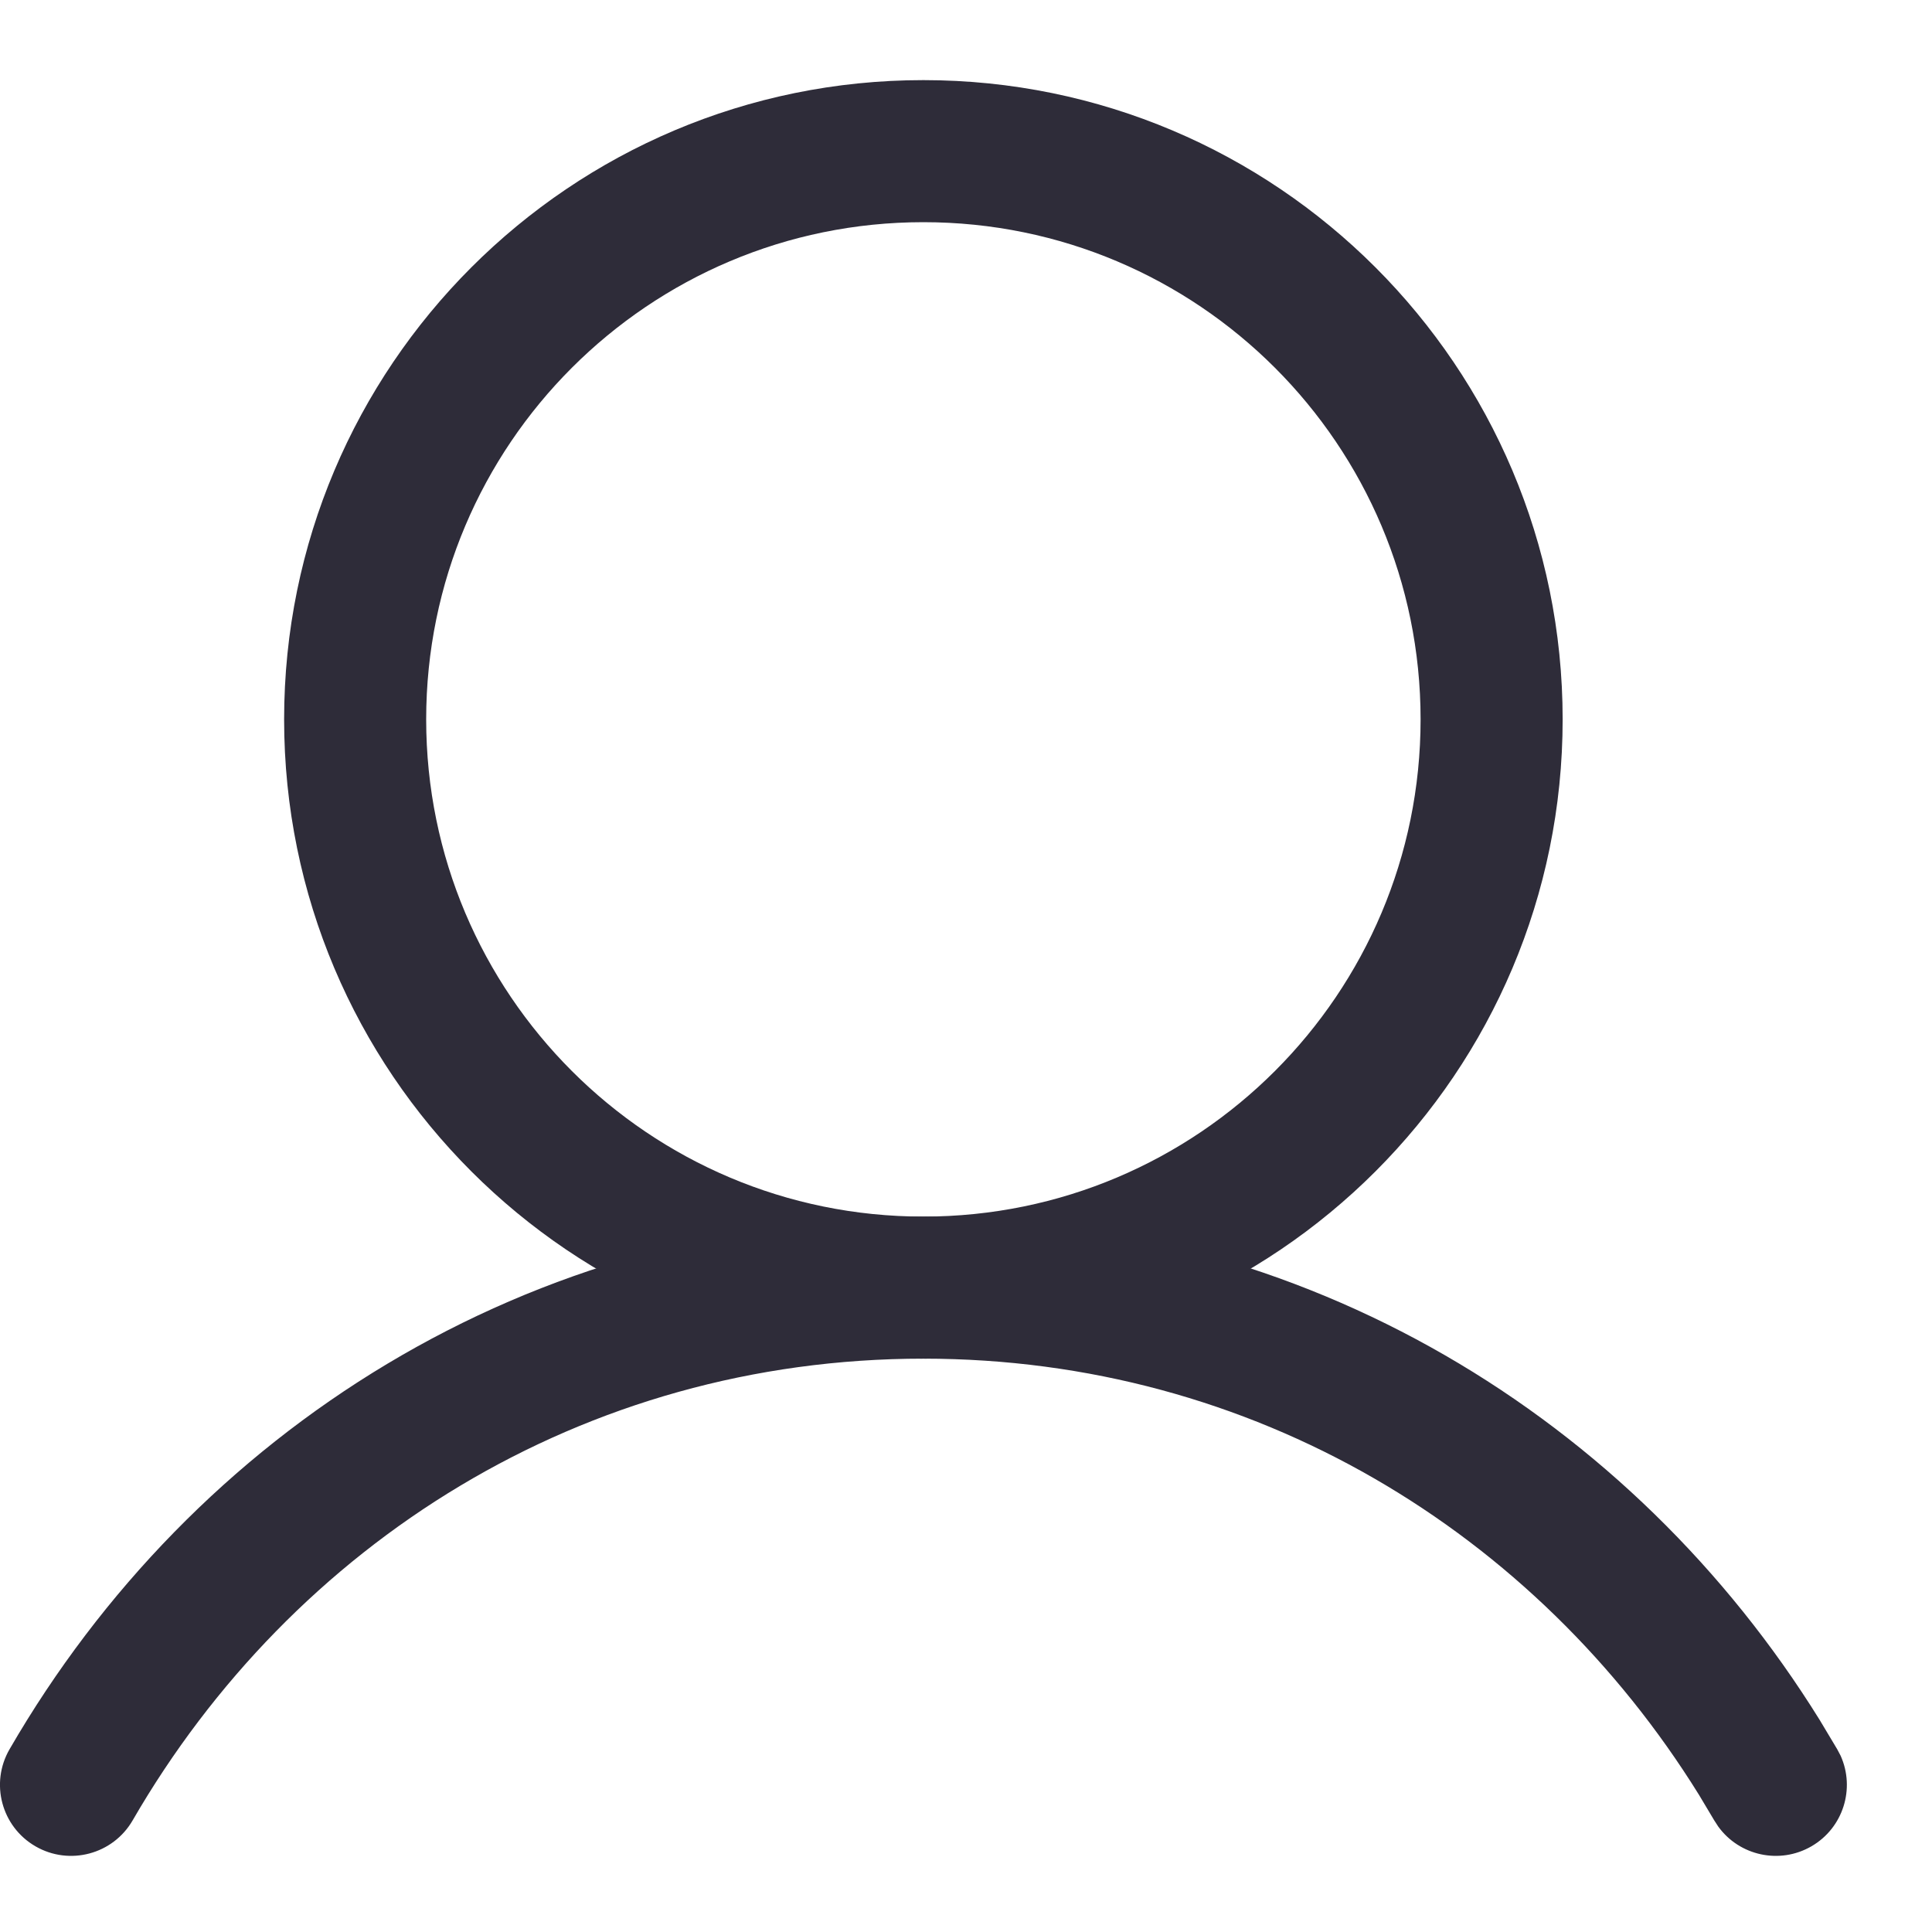
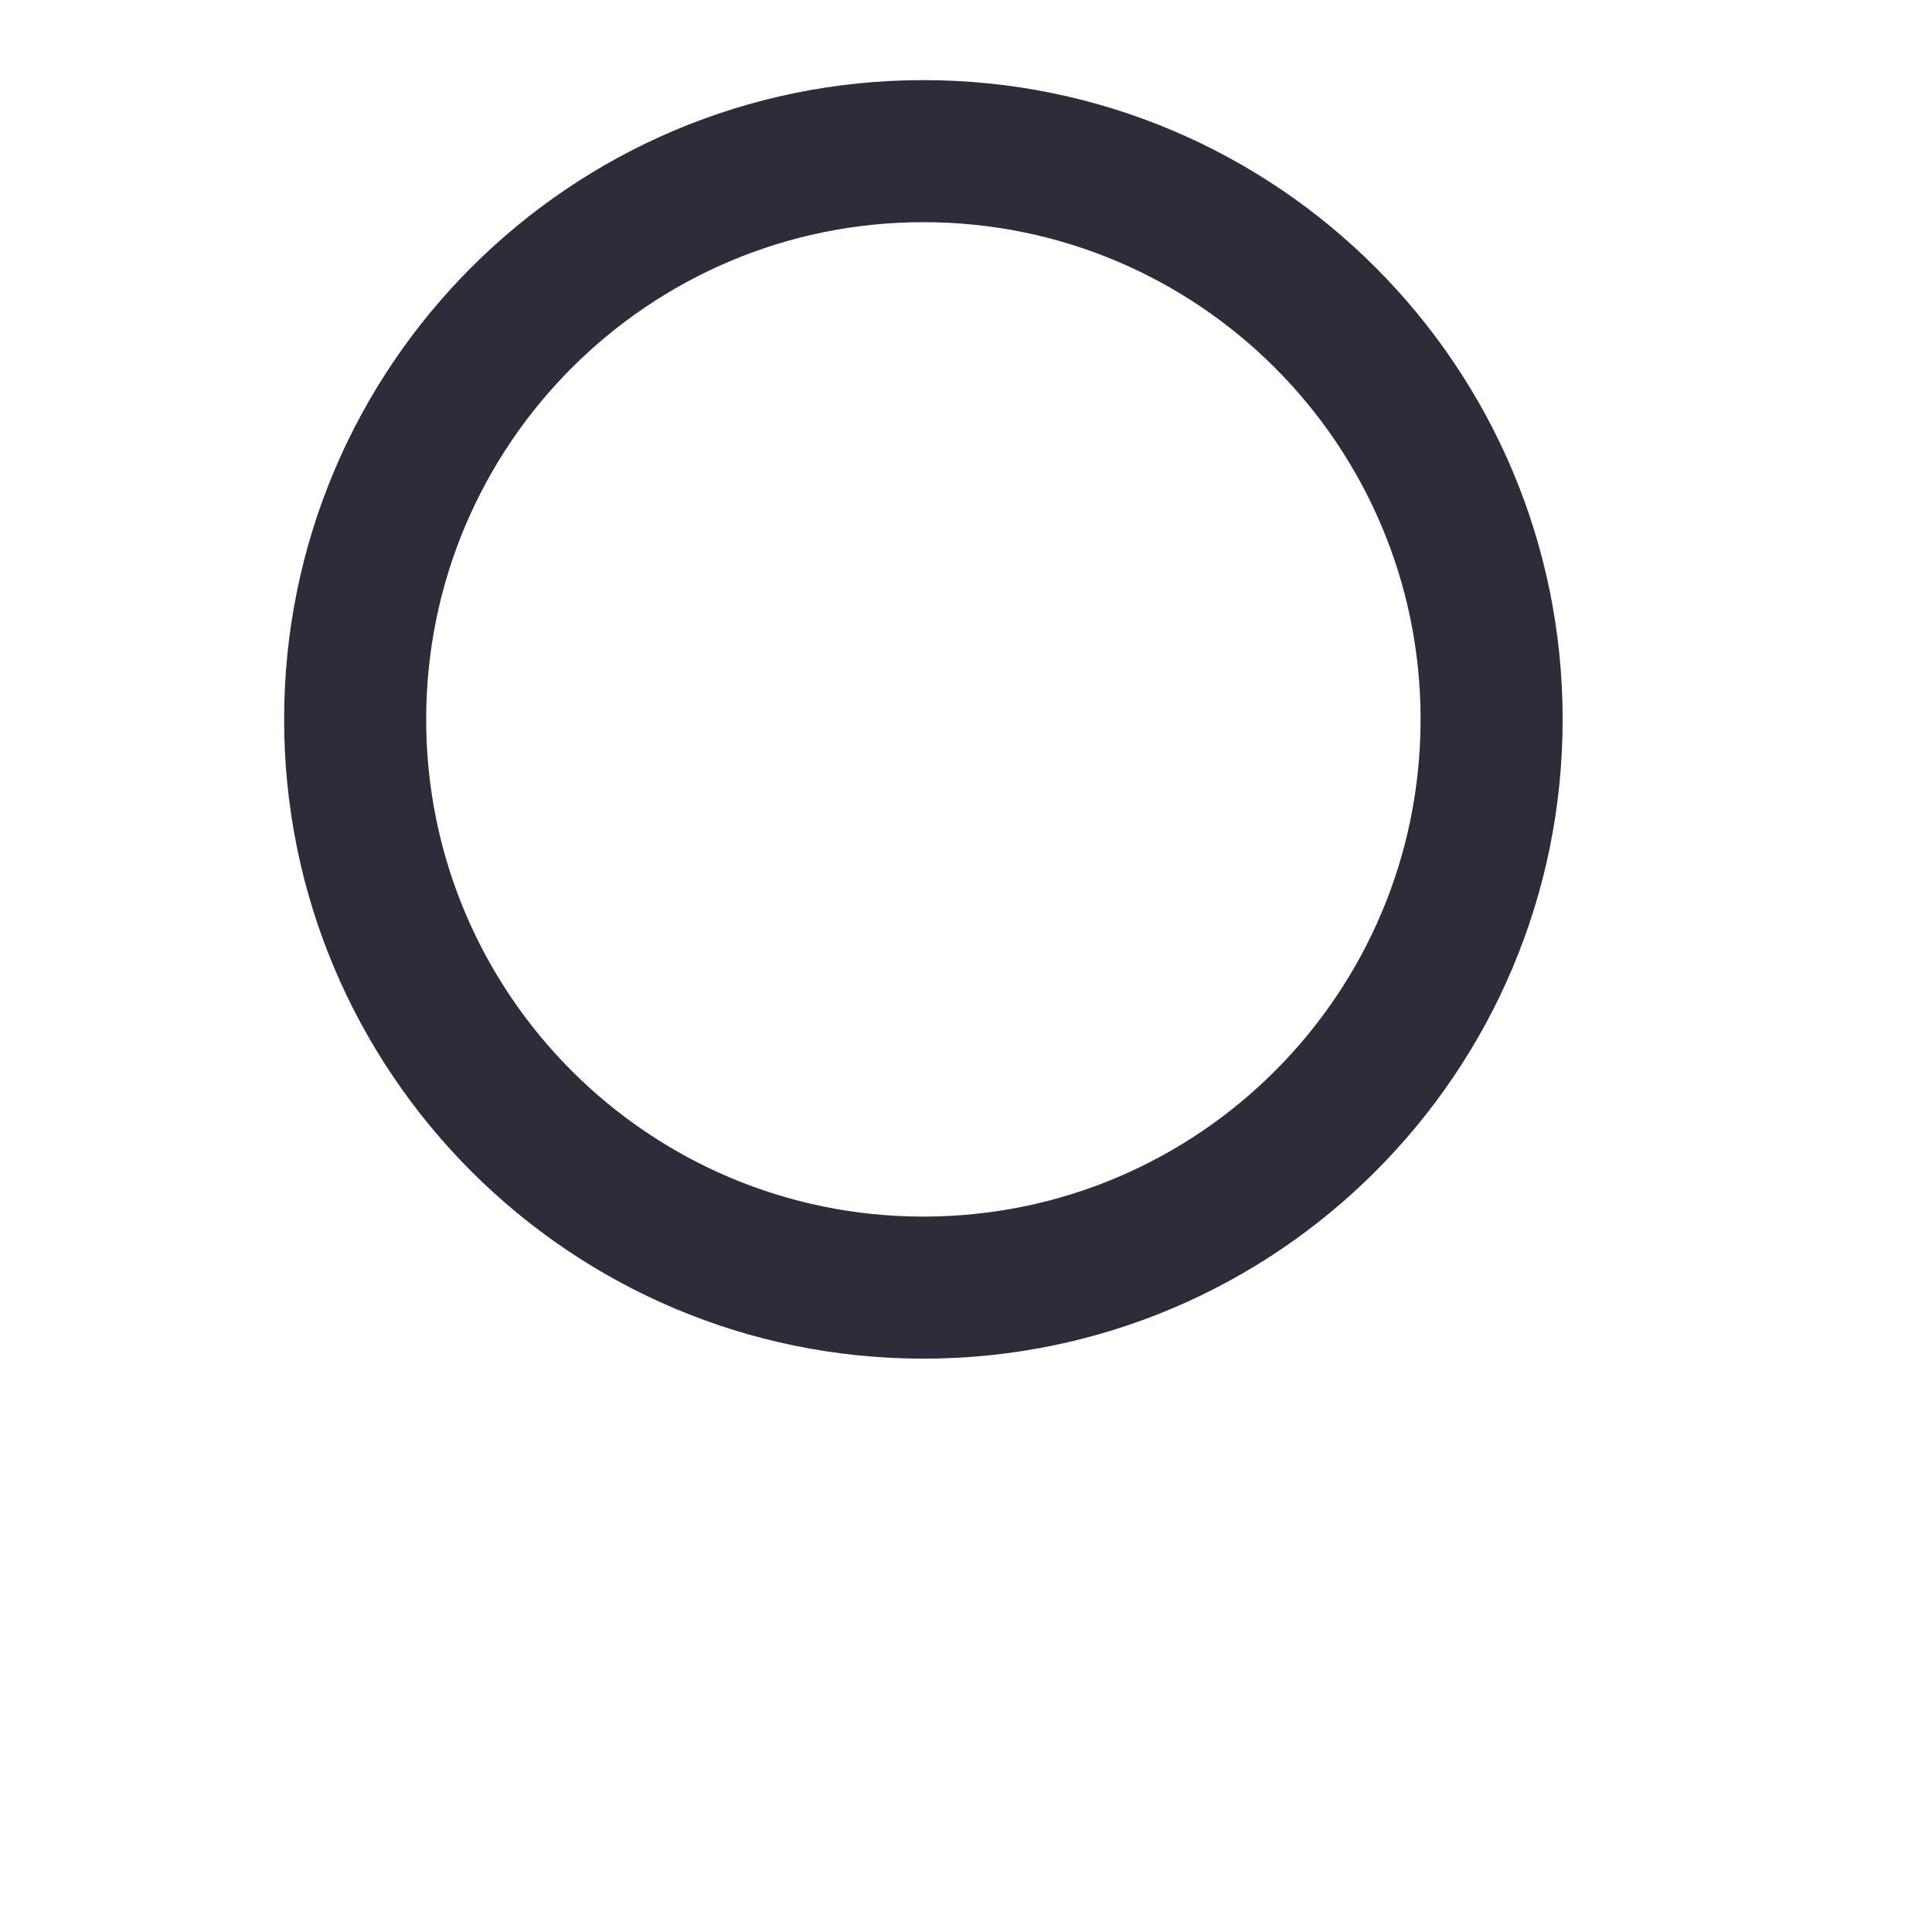
<svg xmlns="http://www.w3.org/2000/svg" width="17" height="17" viewBox="0 0 17 17" fill="none">
  <path d="M12.5 6.33C12.5 3.914 10.542 1.955 8.125 1.955C5.709 1.955 3.75 3.914 3.75 6.33C3.75 8.746 5.709 10.705 8.125 10.705C10.542 10.705 12.5 8.746 12.5 6.33ZM13.75 6.33C13.75 9.437 11.232 11.955 8.125 11.955C5.019 11.955 2.5 9.437 2.5 6.33C2.5 3.223 5.019 0.705 8.125 0.705C11.232 0.705 13.75 3.223 13.75 6.33Z" fill="#2E2C39" />
-   <path d="M8.125 10.705C11.494 10.705 14.365 12.482 16.011 15.133L16.166 15.392L16.196 15.449C16.326 15.738 16.219 16.084 15.939 16.246C15.659 16.408 15.305 16.329 15.119 16.072L15.084 16.018L14.949 15.792C13.515 13.482 11.031 11.955 8.125 11.955C5.126 11.955 2.576 13.583 1.167 16.018C0.994 16.317 0.611 16.419 0.312 16.246C0.013 16.073 -0.089 15.691 0.084 15.392C1.701 12.598 4.649 10.705 8.125 10.705Z" fill="#2E2C39" />
</svg>